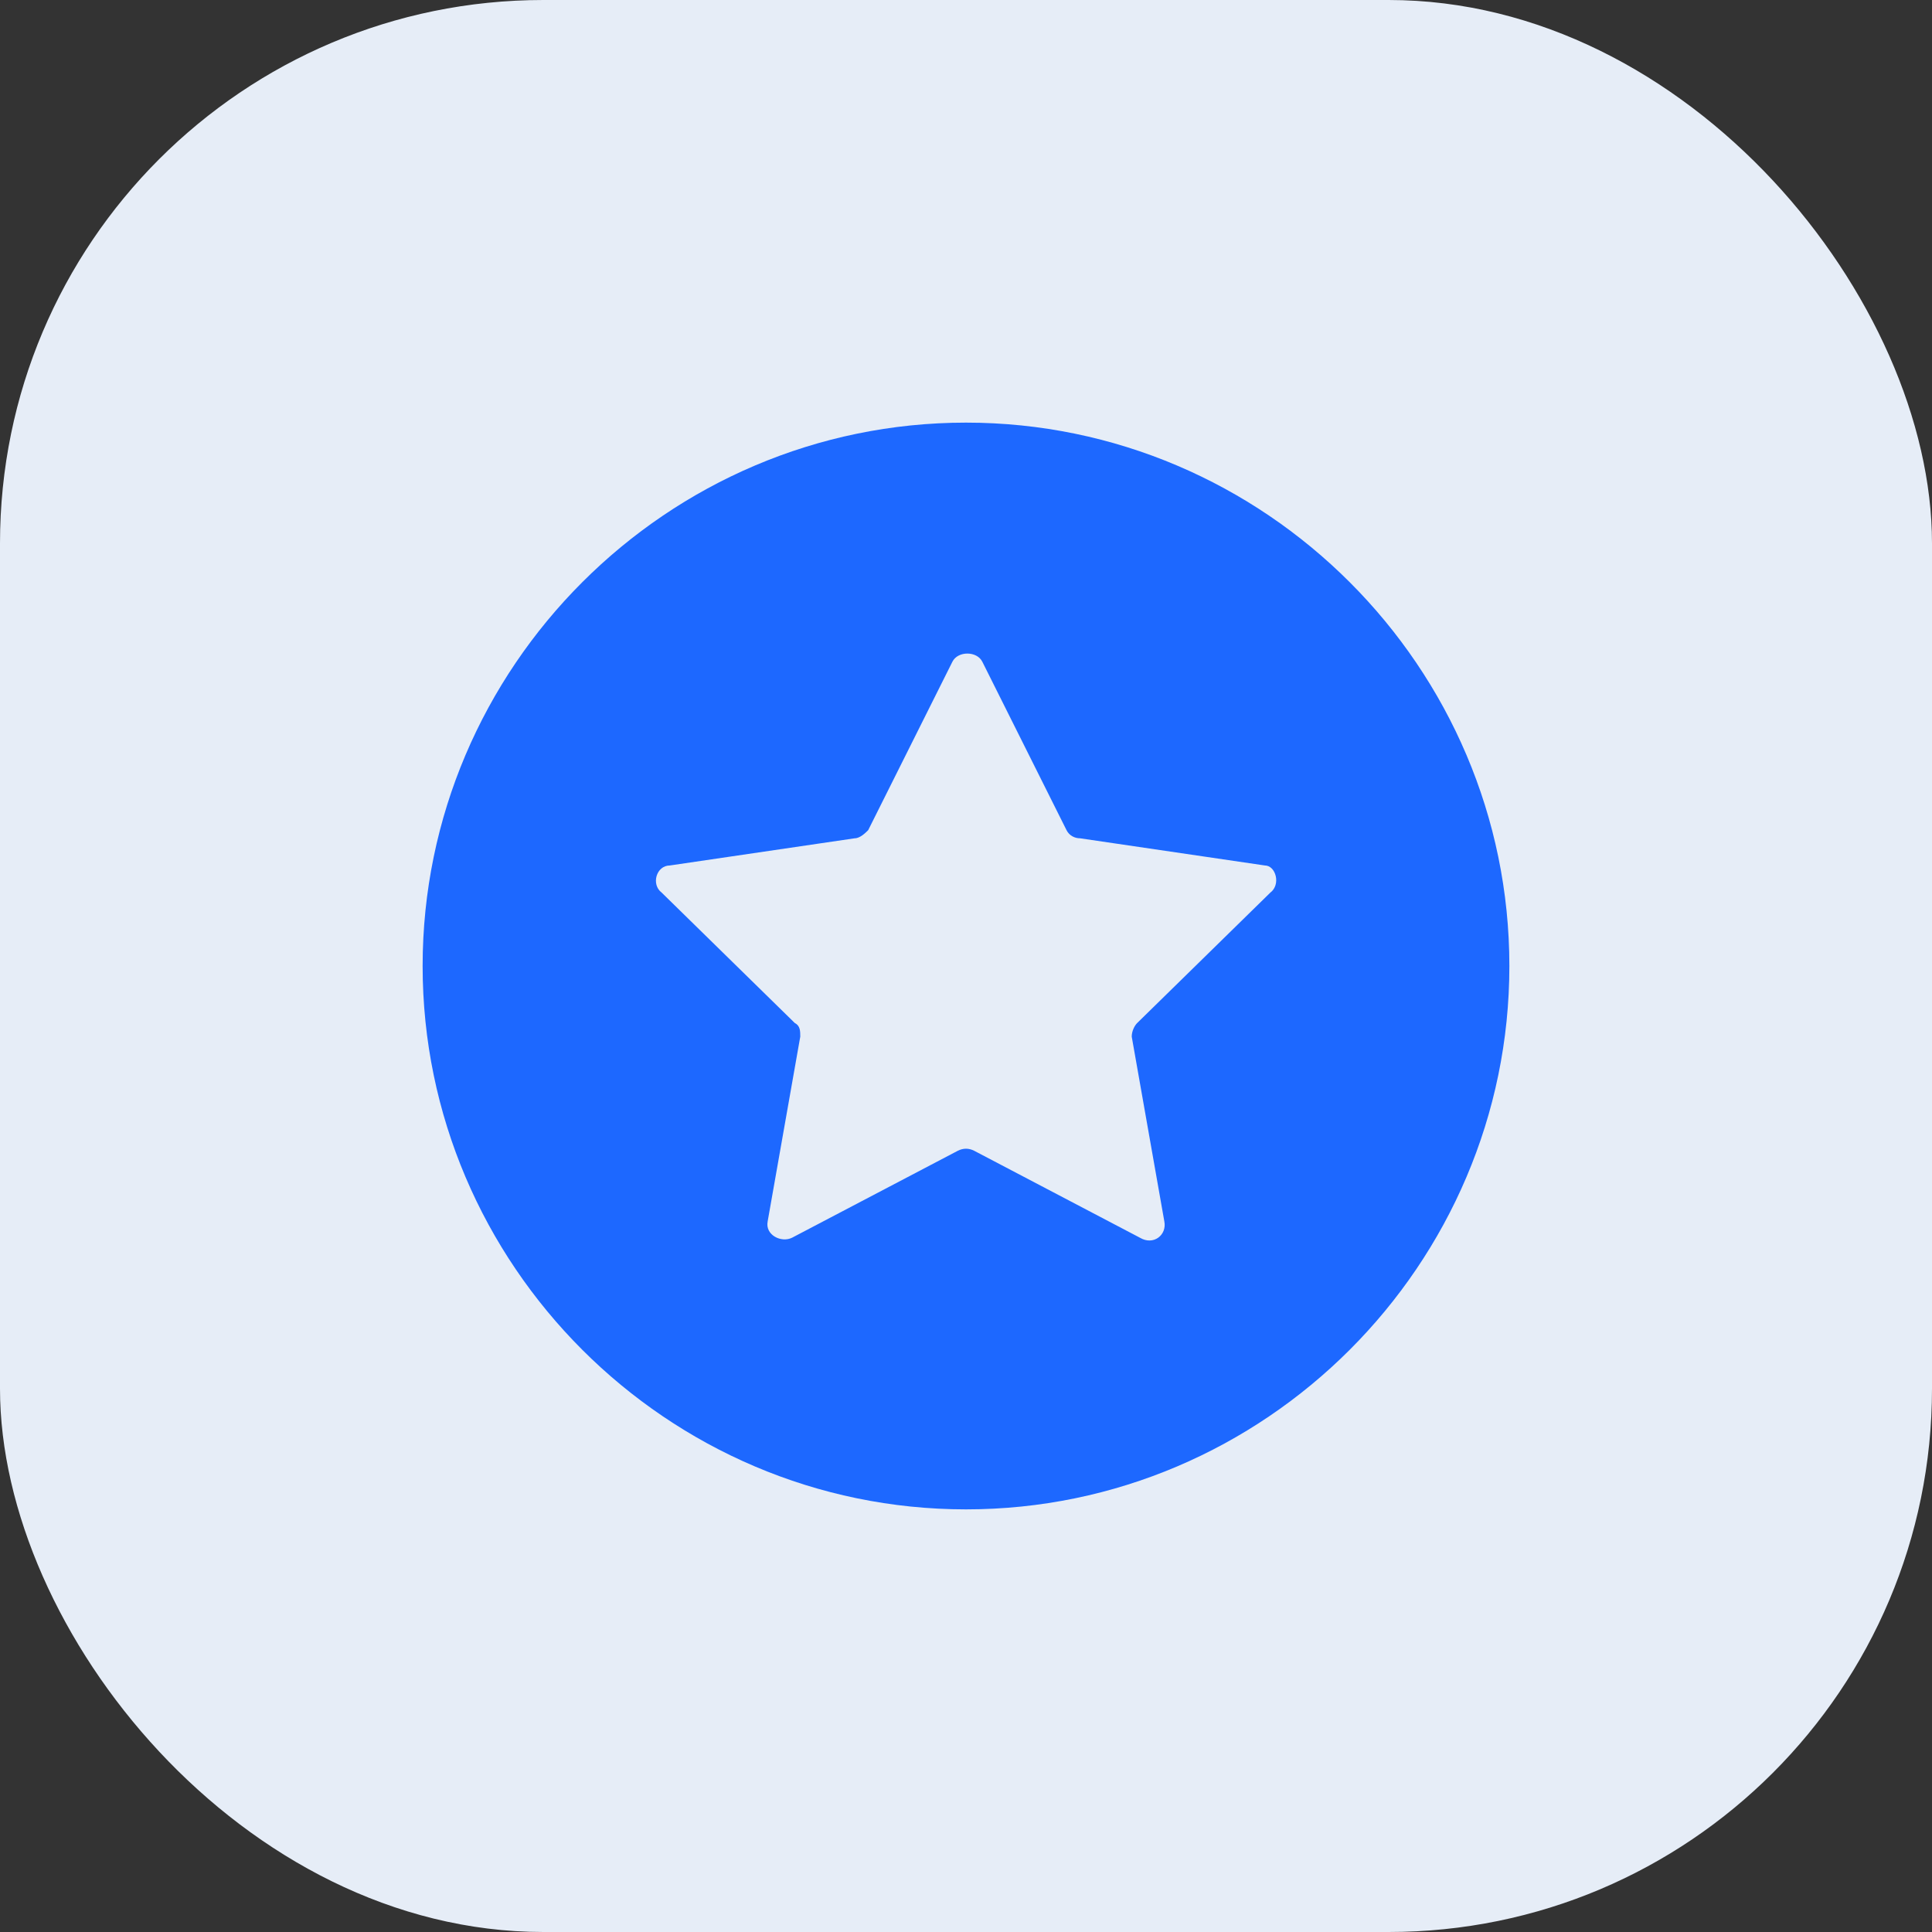
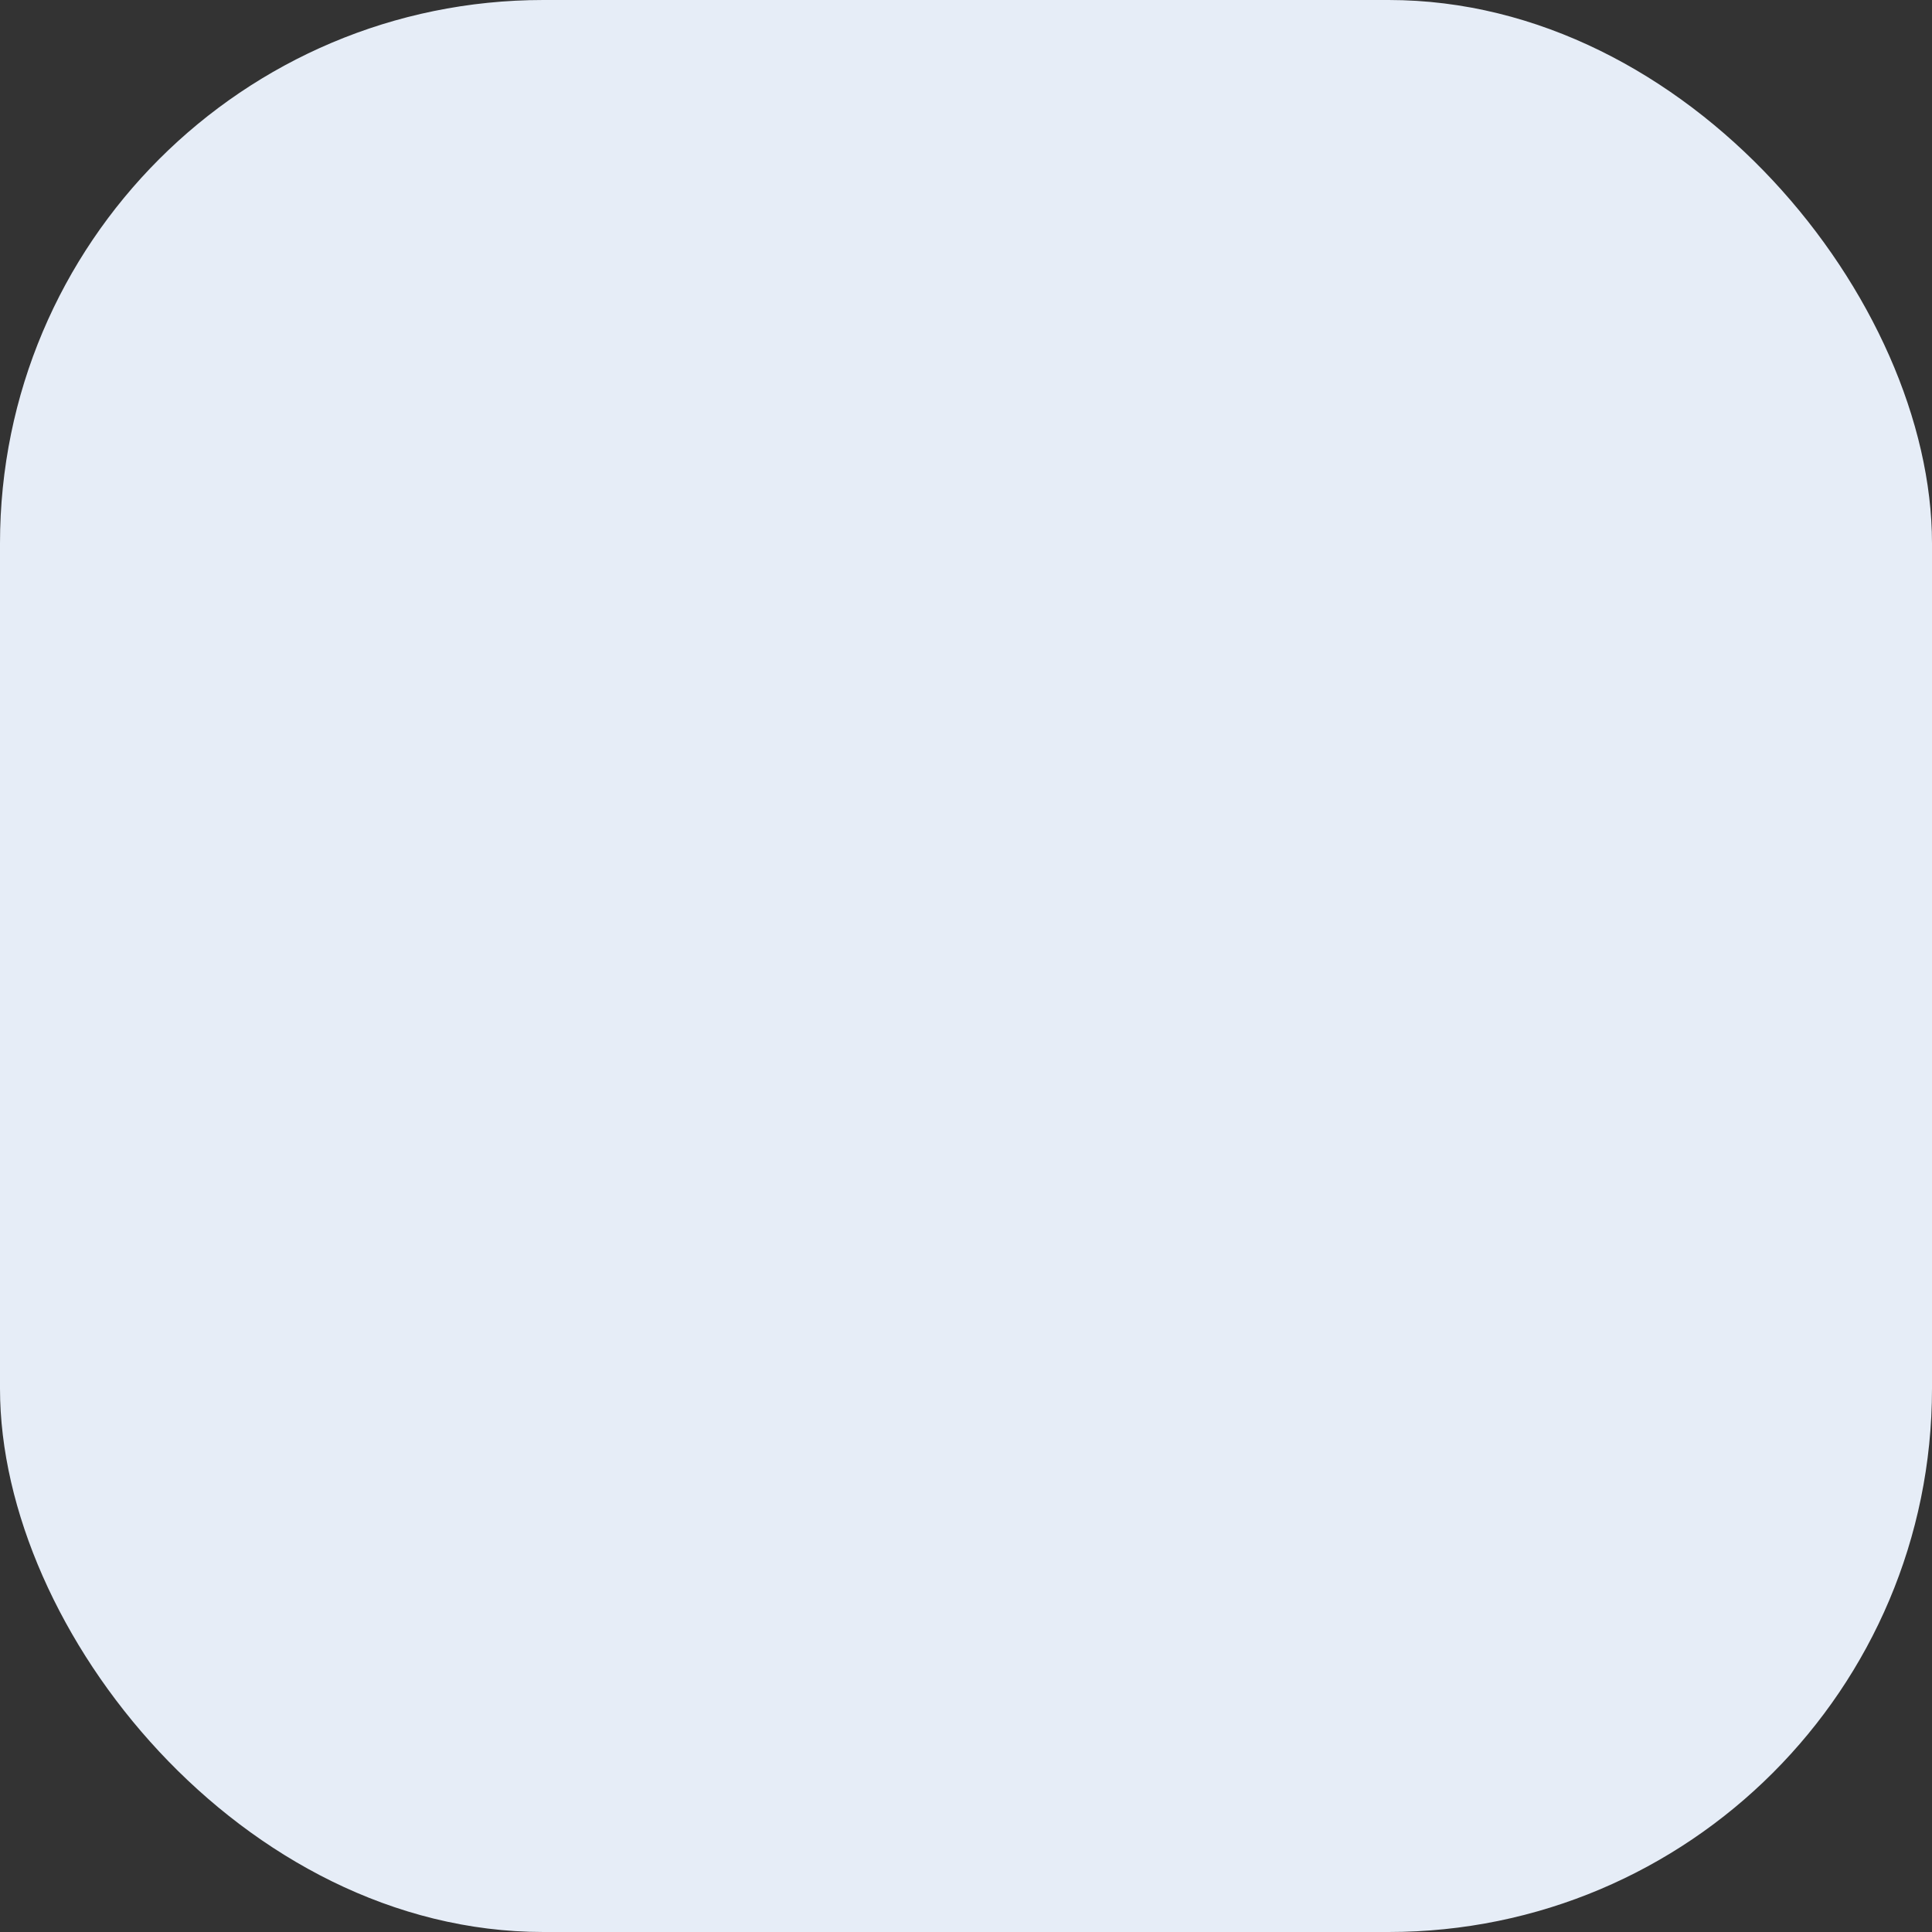
<svg xmlns="http://www.w3.org/2000/svg" width="64" height="64" viewBox="0 0 64 64" fill="none">
  <rect x="0" y="0" width="64" height="64" fill="#333333" stroke="none" />
  <rect width="64" height="64" rx="18" fill="#E6EDF7" />
-   <path d="M32 14C22.1 14 14 22.1 14 32C14 41.9 22.1 50 32 50C41.9 50 50 41.9 50 32C50 22.1 41.9 14 32 14ZM42.08 29.57L37.67 33.89C37.58 33.98 37.49 34.16 37.49 34.34L38.57 40.46C38.66 40.91 38.21 41.27 37.76 41L32.27 38.12C32.09 38.03 31.91 38.03 31.73 38.12L26.24 41C25.88 41.18 25.34 40.91 25.43 40.46L26.51 34.34C26.51 34.16 26.51 33.98 26.33 33.89L21.92 29.57C21.56 29.3 21.74 28.67 22.19 28.67L28.31 27.77C28.49 27.77 28.67 27.59 28.76 27.5L31.55 21.92C31.73 21.56 32.36 21.56 32.54 21.92L35.33 27.5C35.42 27.68 35.6 27.77 35.78 27.77L41.9 28.67C42.26 28.67 42.44 29.3 42.08 29.57Z" fill="#1D68FF" />
</svg>